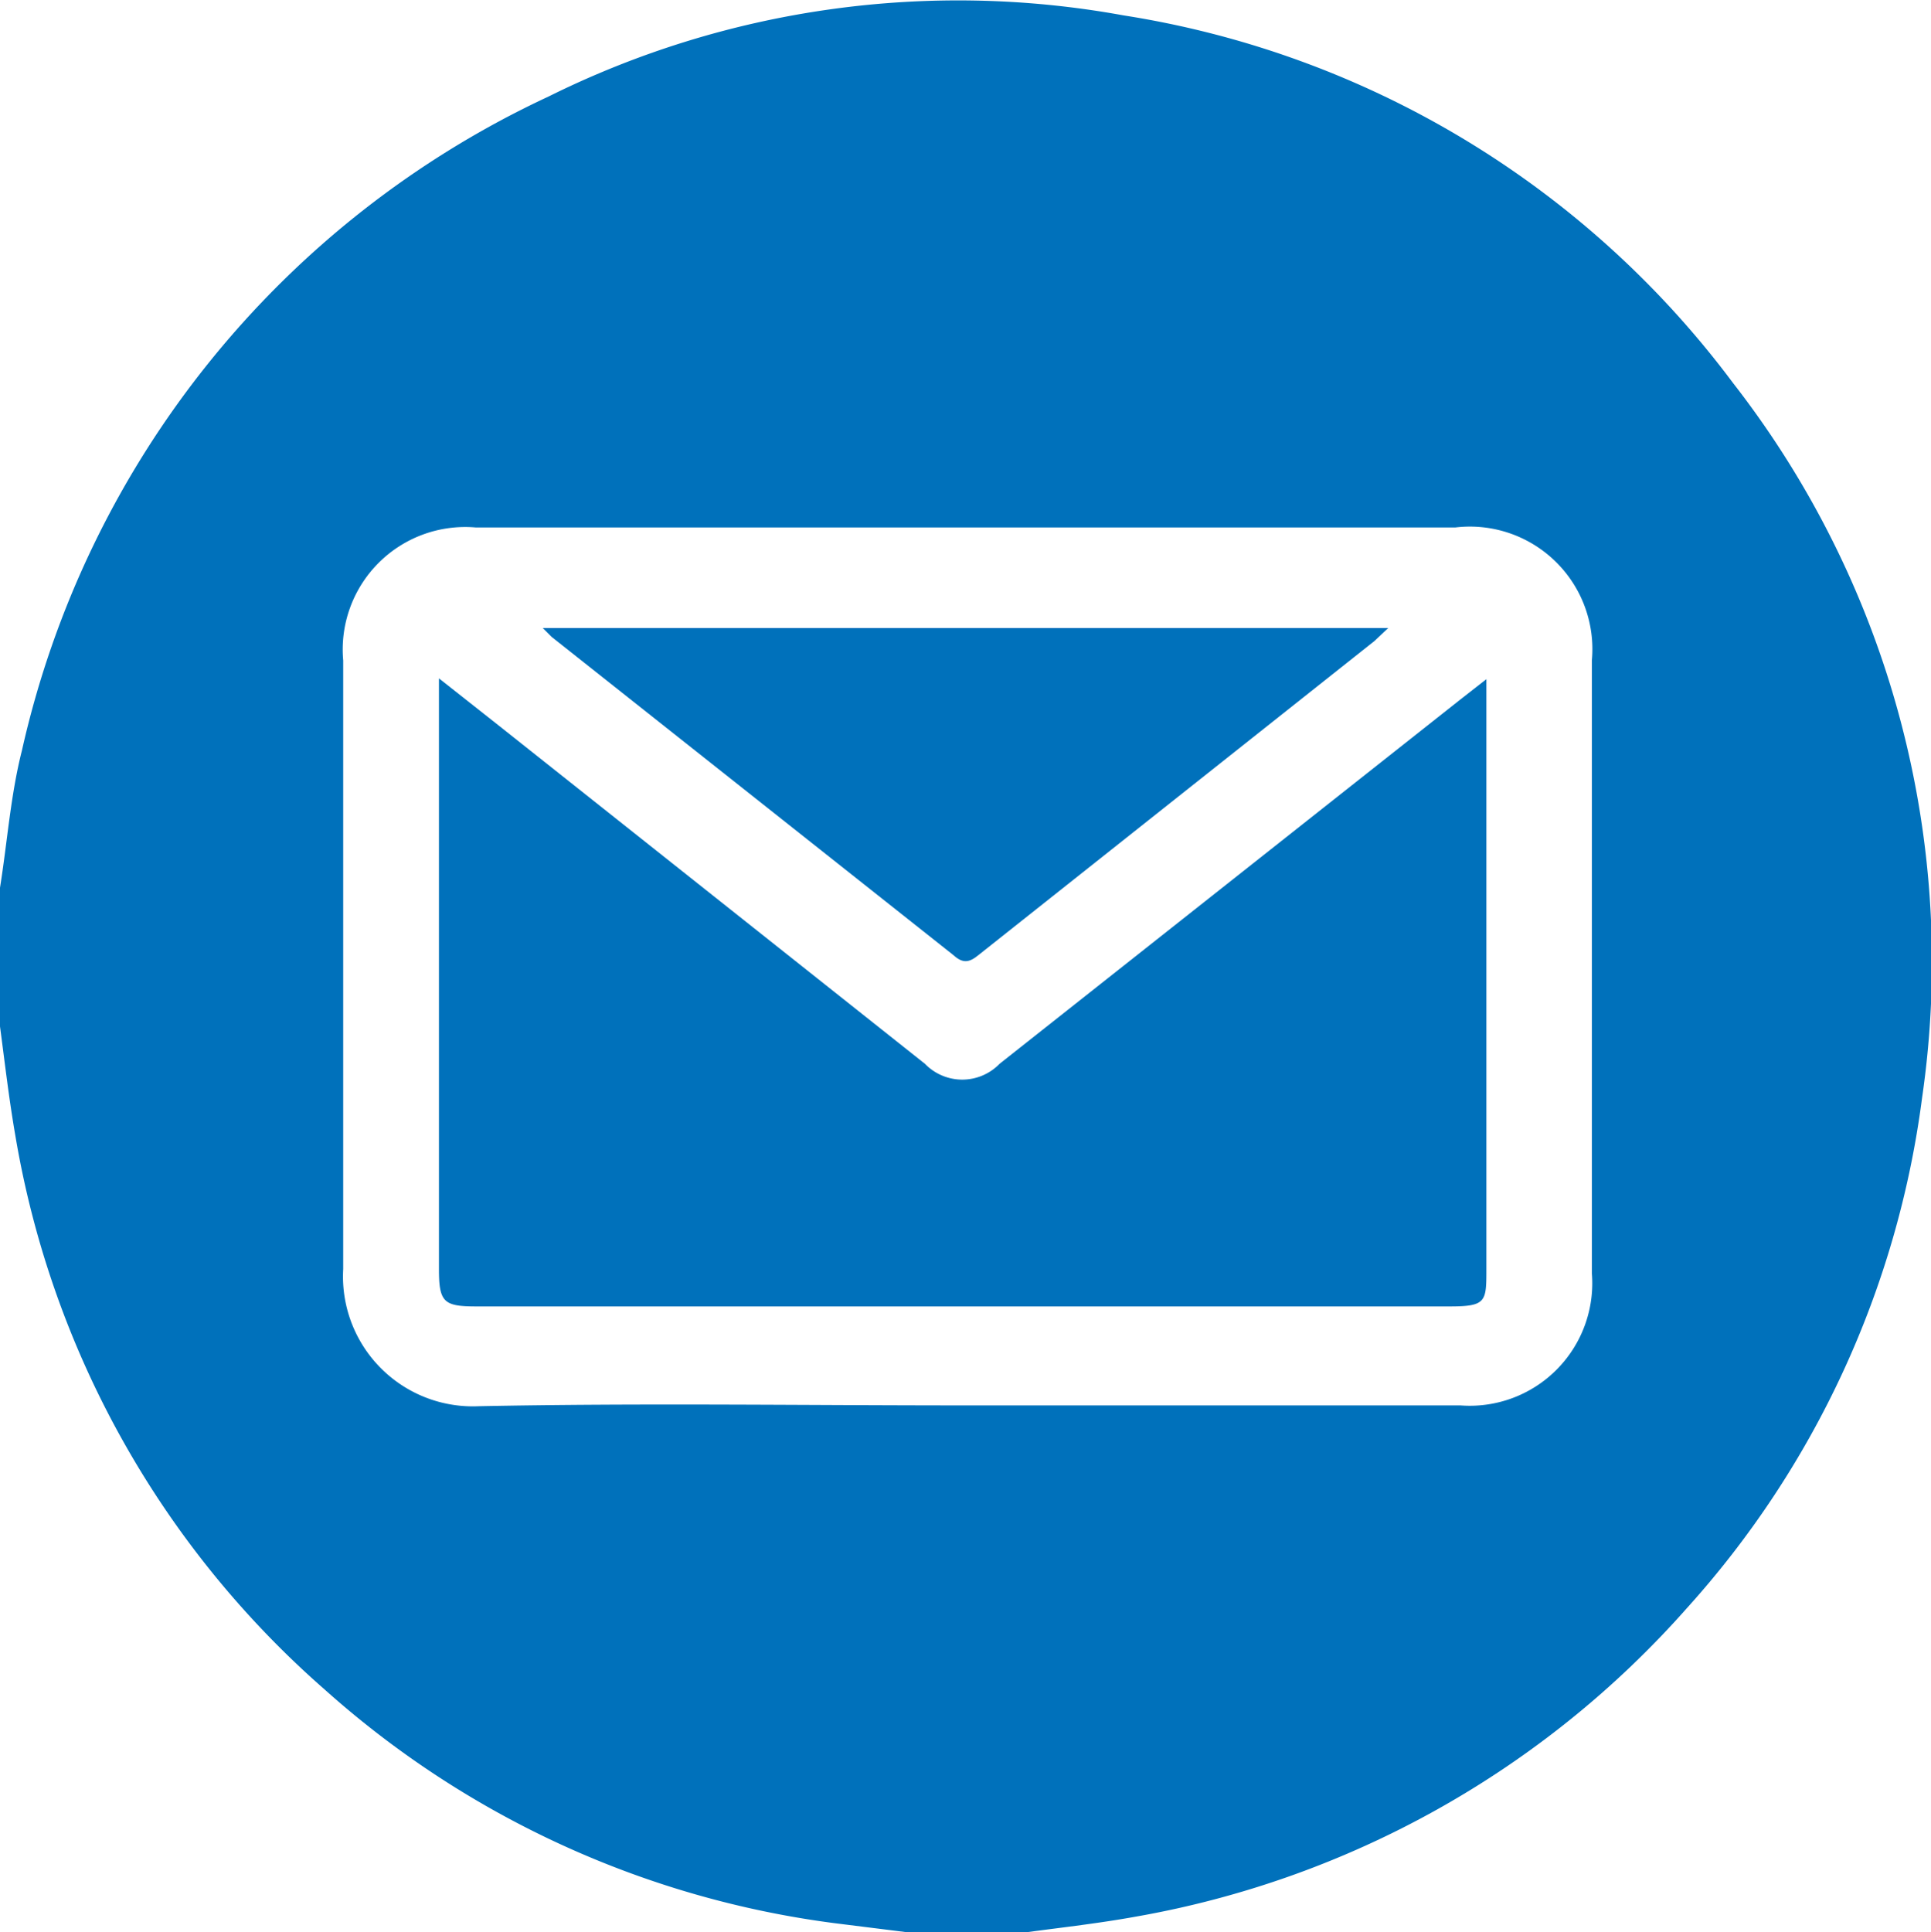
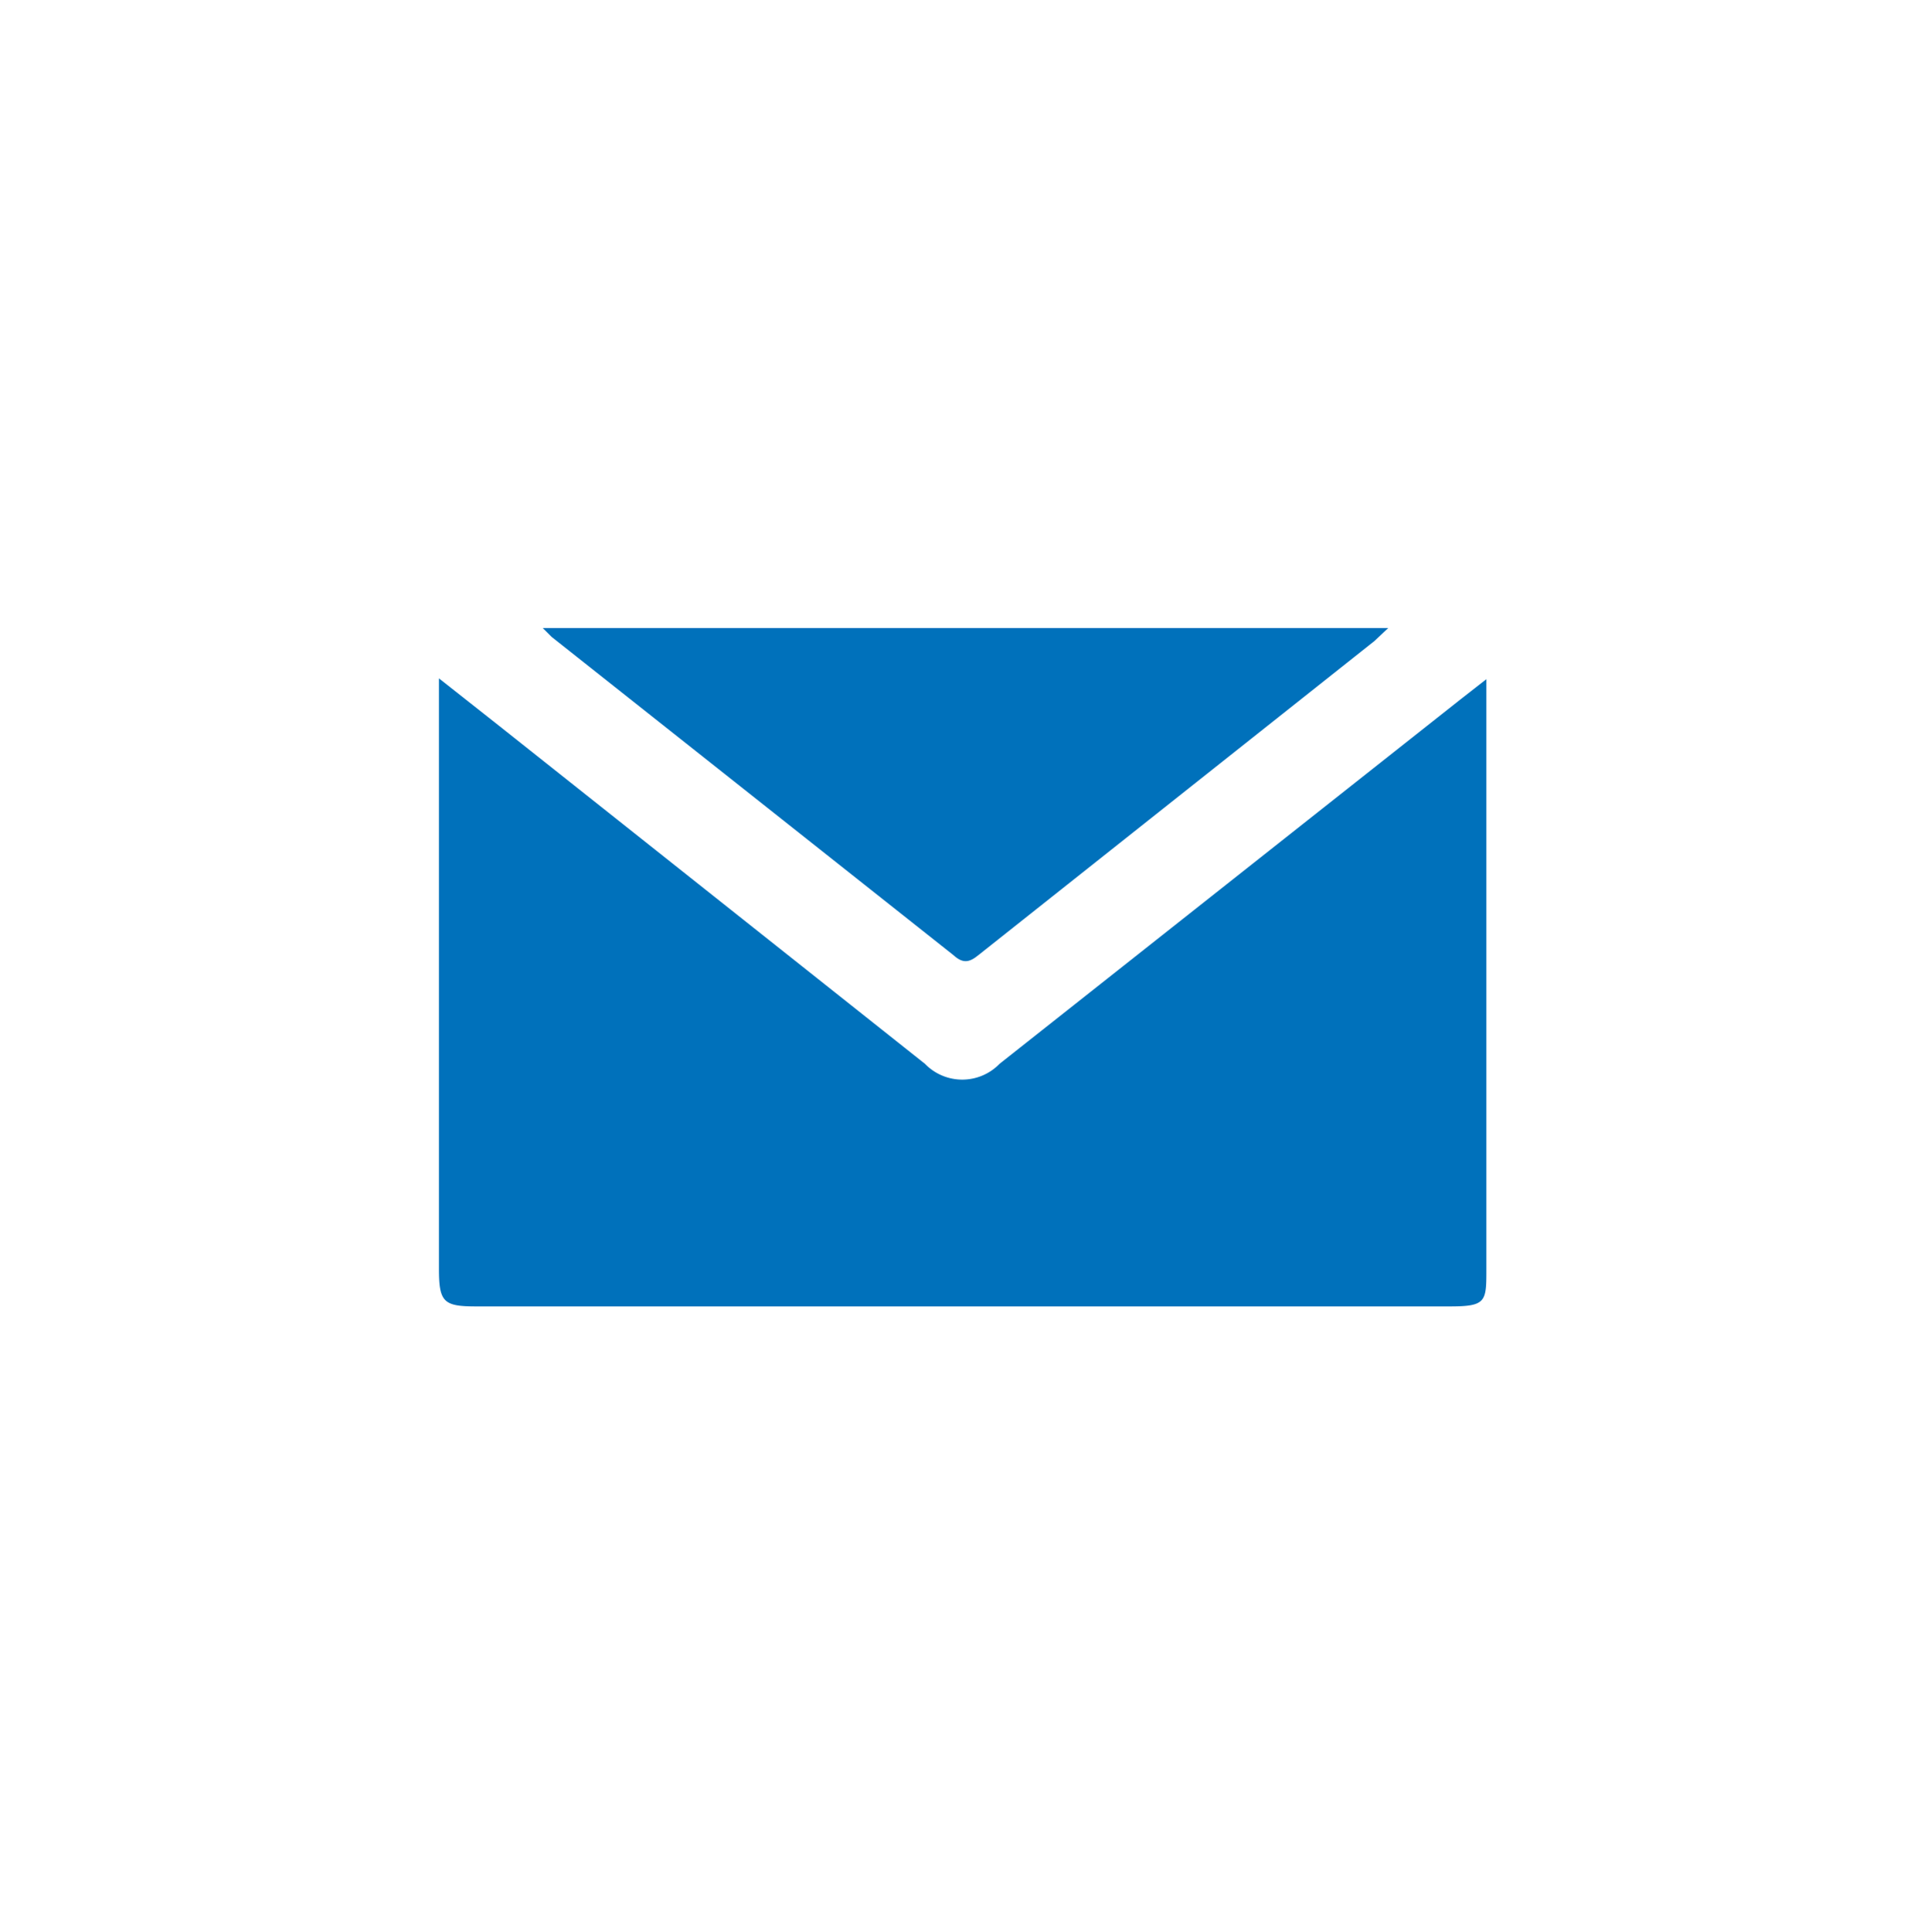
<svg xmlns="http://www.w3.org/2000/svg" viewBox="0 0 23.8 23.81">
  <defs>
    <style>.cls-1{fill:#0071bb;}</style>
  </defs>
  <g id="Layer_2" data-name="Layer 2">
    <g id="Layer_1-2" data-name="Layer 1">
      <g id="Dpj55d">
-         <path class="cls-1" d="M0,12.65V11.17c0-.08,0-.15,0-.23.09-.56.13-1.14.27-1.69A11.72,11.72,0,0,1,6.76,1.19a11.35,11.35,0,0,1,7.09-1,11.61,11.61,0,0,1,7.51,4.53,11.61,11.61,0,0,1,2.33,8.81,11.61,11.61,0,0,1-2.9,6.29A11.78,11.78,0,0,1,14,23.62c-.44.08-.88.13-1.33.19H11.16l-.88-.11A11.68,11.68,0,0,1,4,20.82,11.63,11.63,0,0,1,.19,14C.11,13.54.06,13.1,0,12.65Zm11.89,4.67H18a1.51,1.51,0,0,0,1.62-1.63V8.14A1.51,1.51,0,0,0,17.94,6.5H5.86A1.51,1.51,0,0,0,4.23,8.14c0,2.5,0,5,0,7.5a1.6,1.6,0,0,0,1.67,1.69C7.89,17.29,9.89,17.32,11.89,17.32Z" />
        <path class="cls-1" d="M18.32,8.37c0,.12,0,.19,0,.27q0,3.5,0,7c0,.4,0,.46-.45.46h-12c-.4,0-.46-.05-.46-.46V8.36l.71.56,5.28,4.19a.64.64,0,0,0,.92,0L18,8.62Z" />
        <path class="cls-1" d="M6.69,7.74H17.11l-.17.16-4.88,3.87c-.11.09-.19.11-.31,0L6.8,7.85Z" />
      </g>
    </g>
  </g>
</svg>